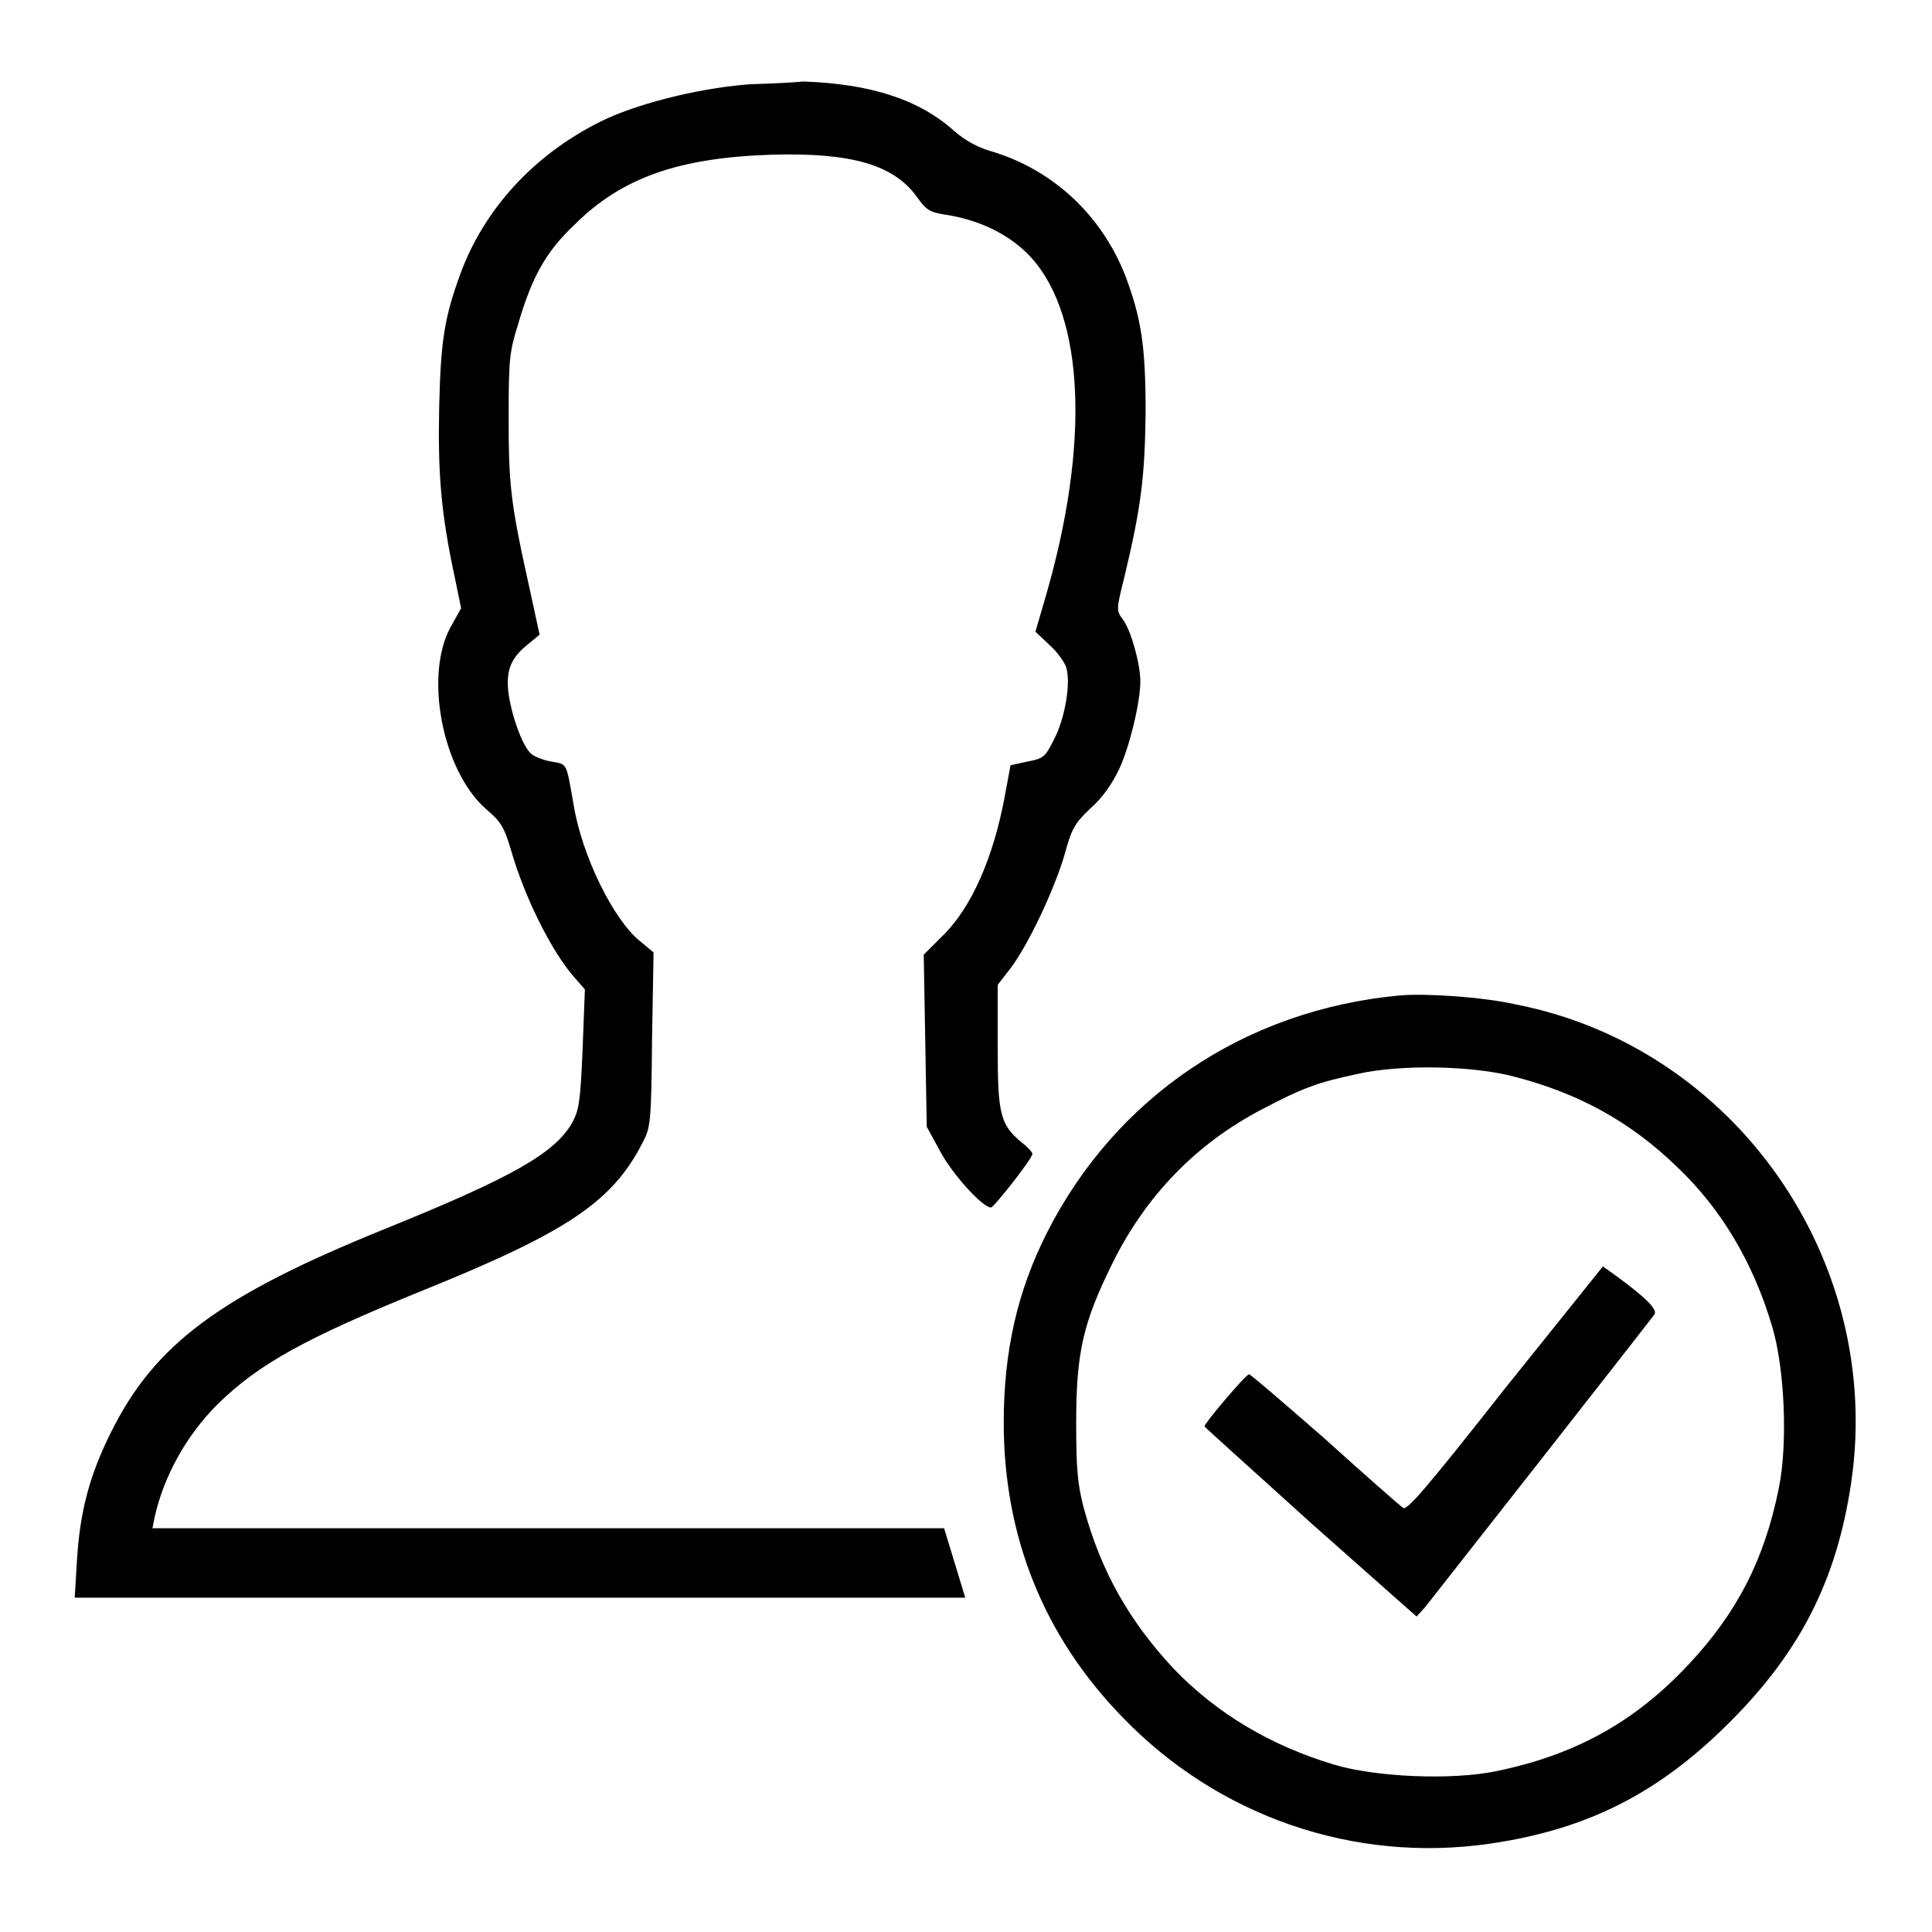
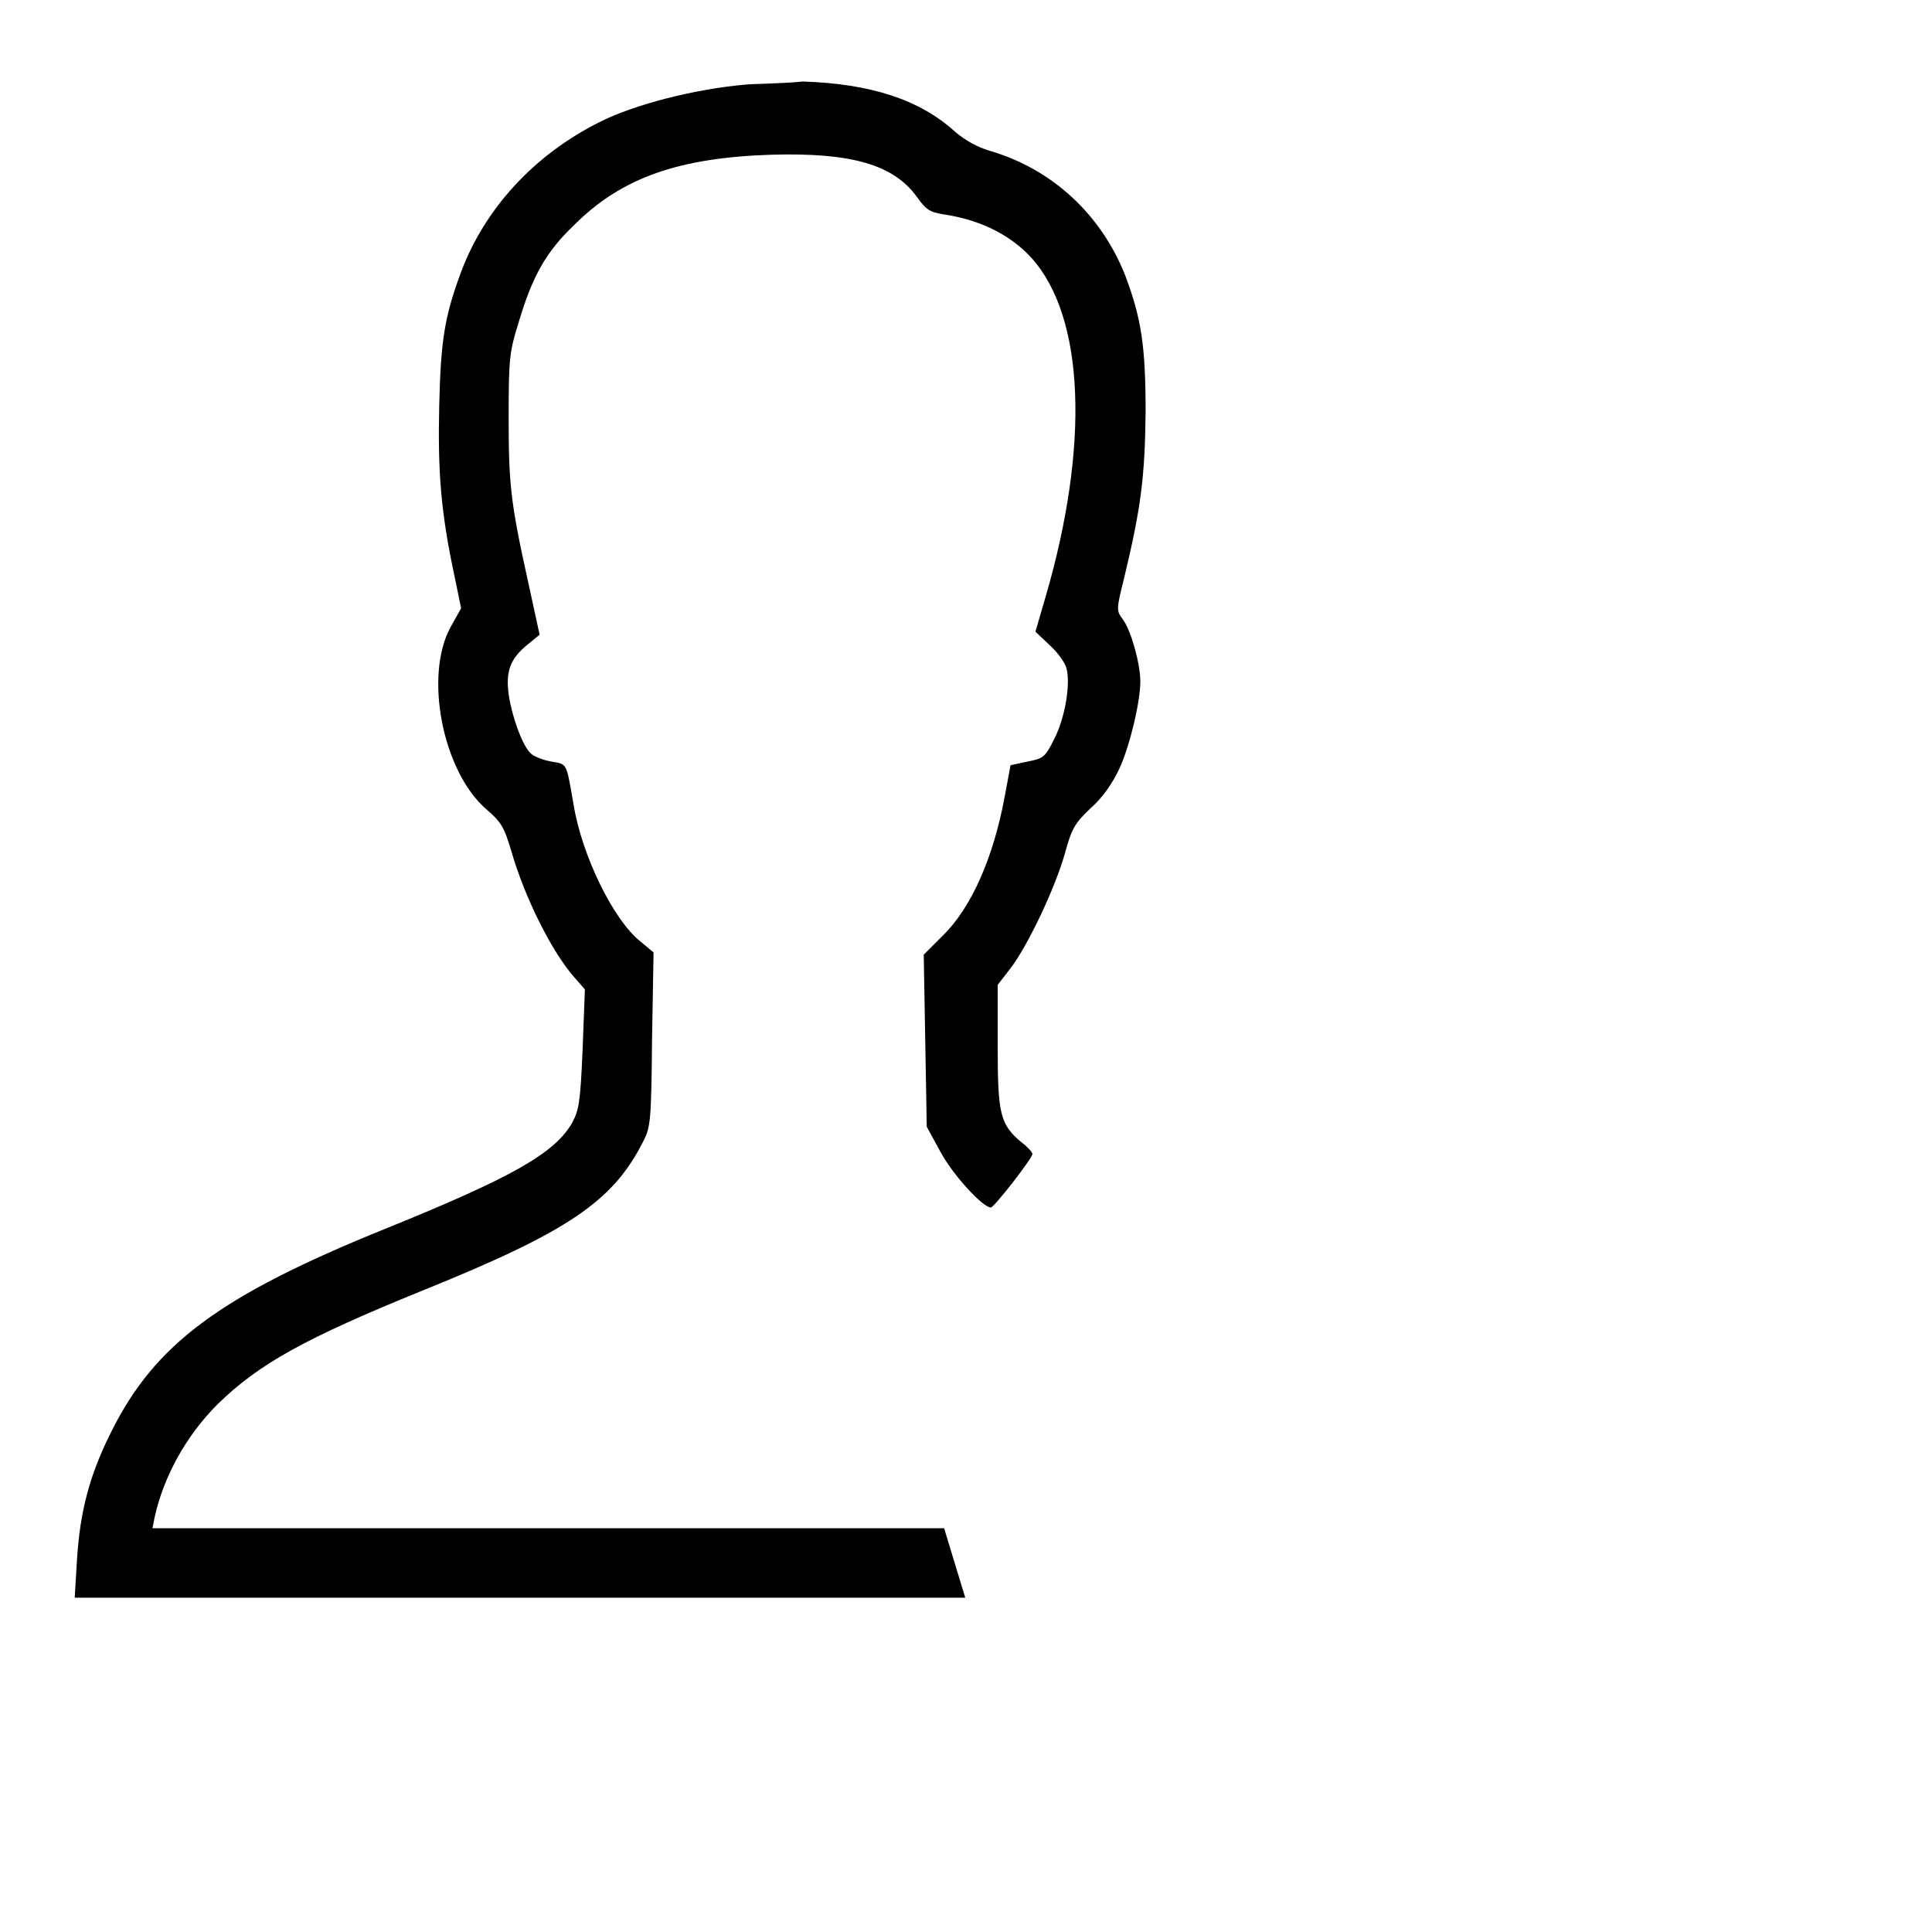
<svg xmlns="http://www.w3.org/2000/svg" version="1.1" x="0px" y="0px" viewBox="0 0 256 256" enable-background="new 0 0 256 256" xml:space="preserve">
  <g>
    <g>
      <g>
        <path fill="#000000" d="M98.9,11.2c-7,0.6-14.9,2.7-19.3,4.9C70.7,20.5,64.1,27.8,61,36.3c-2.1,5.7-2.6,8.9-2.8,17.4c-0.2,8.9,0.2,14.2,2.1,23l0.8,3.9l-1.4,2.5c-3.5,6.4-1.1,19,4.7,24.1c2,1.7,2.4,2.4,3.3,5.4c1.8,6.3,5.4,13.5,8.4,16.9l1.4,1.6l-0.3,7.9c-0.3,7.2-0.5,8.1-1.4,9.8c-2.3,4-7.9,7.2-24.7,14c-22,8.9-30.6,15.3-36.4,27c-2.8,5.6-4.1,10.4-4.5,16.9l-0.3,5h59h59l-1.4-4.6l-1.4-4.6H72.7H20.2l0.3-1.5c1.2-5.4,4.2-10.8,8.3-14.9c5.5-5.4,11.7-8.8,27.2-15.1c19.3-7.8,25.2-11.8,29.2-19.7c1-1.9,1.1-2.7,1.2-13.6l0.2-11.5l-1.8-1.5c-3.5-2.8-7.7-11.3-8.8-18.1c-1-5.7-0.8-5.3-3-5.7c-1.1-0.2-2.4-0.7-2.8-1.2c-1.1-1.2-2.4-4.9-2.8-7.7c-0.4-3,0.2-4.7,2.4-6.5l1.7-1.4l-1.5-6.9c-2.4-10.8-2.6-13.2-2.6-22c0-7.6,0.1-8.6,1.3-12.4c1.8-6.1,3.6-9.4,7.4-13c6.3-6.3,13.9-8.9,26.1-9.3c10.6-0.3,16.2,1.3,19.3,5.6c1.2,1.7,1.7,2,3.5,2.3c4.8,0.7,8.9,2.7,11.7,5.8c7,7.8,7.7,24.7,1.9,44.7l-1.4,4.8l1.9,1.8c1.1,1,2,2.3,2.2,3c0.6,2.1-0.2,6.7-1.6,9.4c-1.2,2.4-1.4,2.6-3.5,3l-2.3,0.5l-0.8,4.3c-1.5,8-4.4,14.6-8.2,18.3l-2.5,2.5l0.2,11.4l0.2,11.4l1.8,3.3c1.6,3,5.6,7.4,6.7,7.4c0.4,0,5.5-6.5,5.5-7.1c0-0.2-0.6-0.9-1.4-1.5c-2.9-2.4-3.2-3.8-3.2-12.8v-8.1l1.7-2.2c2.3-3,5.9-10.6,7.2-15.2c0.9-3.3,1.3-4,3.4-6c1.6-1.4,2.9-3.3,3.8-5.2c1.4-3,2.8-8.9,2.8-11.6c0-2.3-1.2-6.7-2.3-8.2c-0.9-1.2-0.9-1.3,0.2-5.7c2.2-9.2,2.7-13.2,2.8-21.8c0-8.9-0.6-12.5-2.7-18.1c-3.2-8.1-9.7-14.1-17.9-16.5c-1.7-0.5-3.3-1.4-4.6-2.5c-4.7-4.3-11.2-6.4-20.2-6.7C103.3,11.1,99.9,11.1,98.9,11.2z" />
-         <path fill="#000000" d="M185.5,131.9c-20.6,1.9-37.7,13.5-46.8,31.5c-3.9,7.7-5.7,15.7-5.7,25.1c0,15.1,5.3,28.3,15.7,39c12.7,13.2,30.7,19.4,48.7,16.8c13-1.9,22.4-6.7,31.8-16.1c9.4-9.4,14.2-18.9,16.1-31.8c4.3-29.4-15.4-57.6-44.4-63.3C196.5,132.1,188.9,131.6,185.5,131.9z M200.8,142.7c8.4,2.2,15.2,5.9,21.4,11.9c5.9,5.6,10.1,12.7,12.6,21.1c1.7,5.6,2.1,15.7,0.9,21.5c-1.9,9.5-5.6,16.6-12,23.4c-7.2,7.7-15.2,12-25.5,14.1c-5.8,1.2-15.9,0.8-21.5-0.9c-8.3-2.5-15.4-6.7-21.1-12.6c-5.9-6.3-9.7-12.9-12-21.4c-0.8-3.1-1-5-1-11.2c0-9.4,0.9-13.3,4.8-21.2c4.5-9.1,11.2-15.9,19.8-20.4c5.5-2.9,7.5-3.6,12.7-4.7C185.6,141,195.3,141.2,200.8,142.7z" />
-         <path fill="#000000" d="M199.4,184c-10.7,13.6-13,16.2-13.5,15.8c-0.4-0.3-5.1-4.4-10.4-9.2c-5.4-4.7-9.9-8.6-10-8.5c-0.6,0.2-5.9,6.5-5.9,6.9c0.1,0.2,6.5,5.9,14.1,12.8l14,12.4l1.1-1.2c0.8-1,28.2-35.9,30.4-38.8c0.5-0.6-0.9-2.1-5-5.1l-1.8-1.3L199.4,184z" />
      </g>
    </g>
  </g>
</svg>